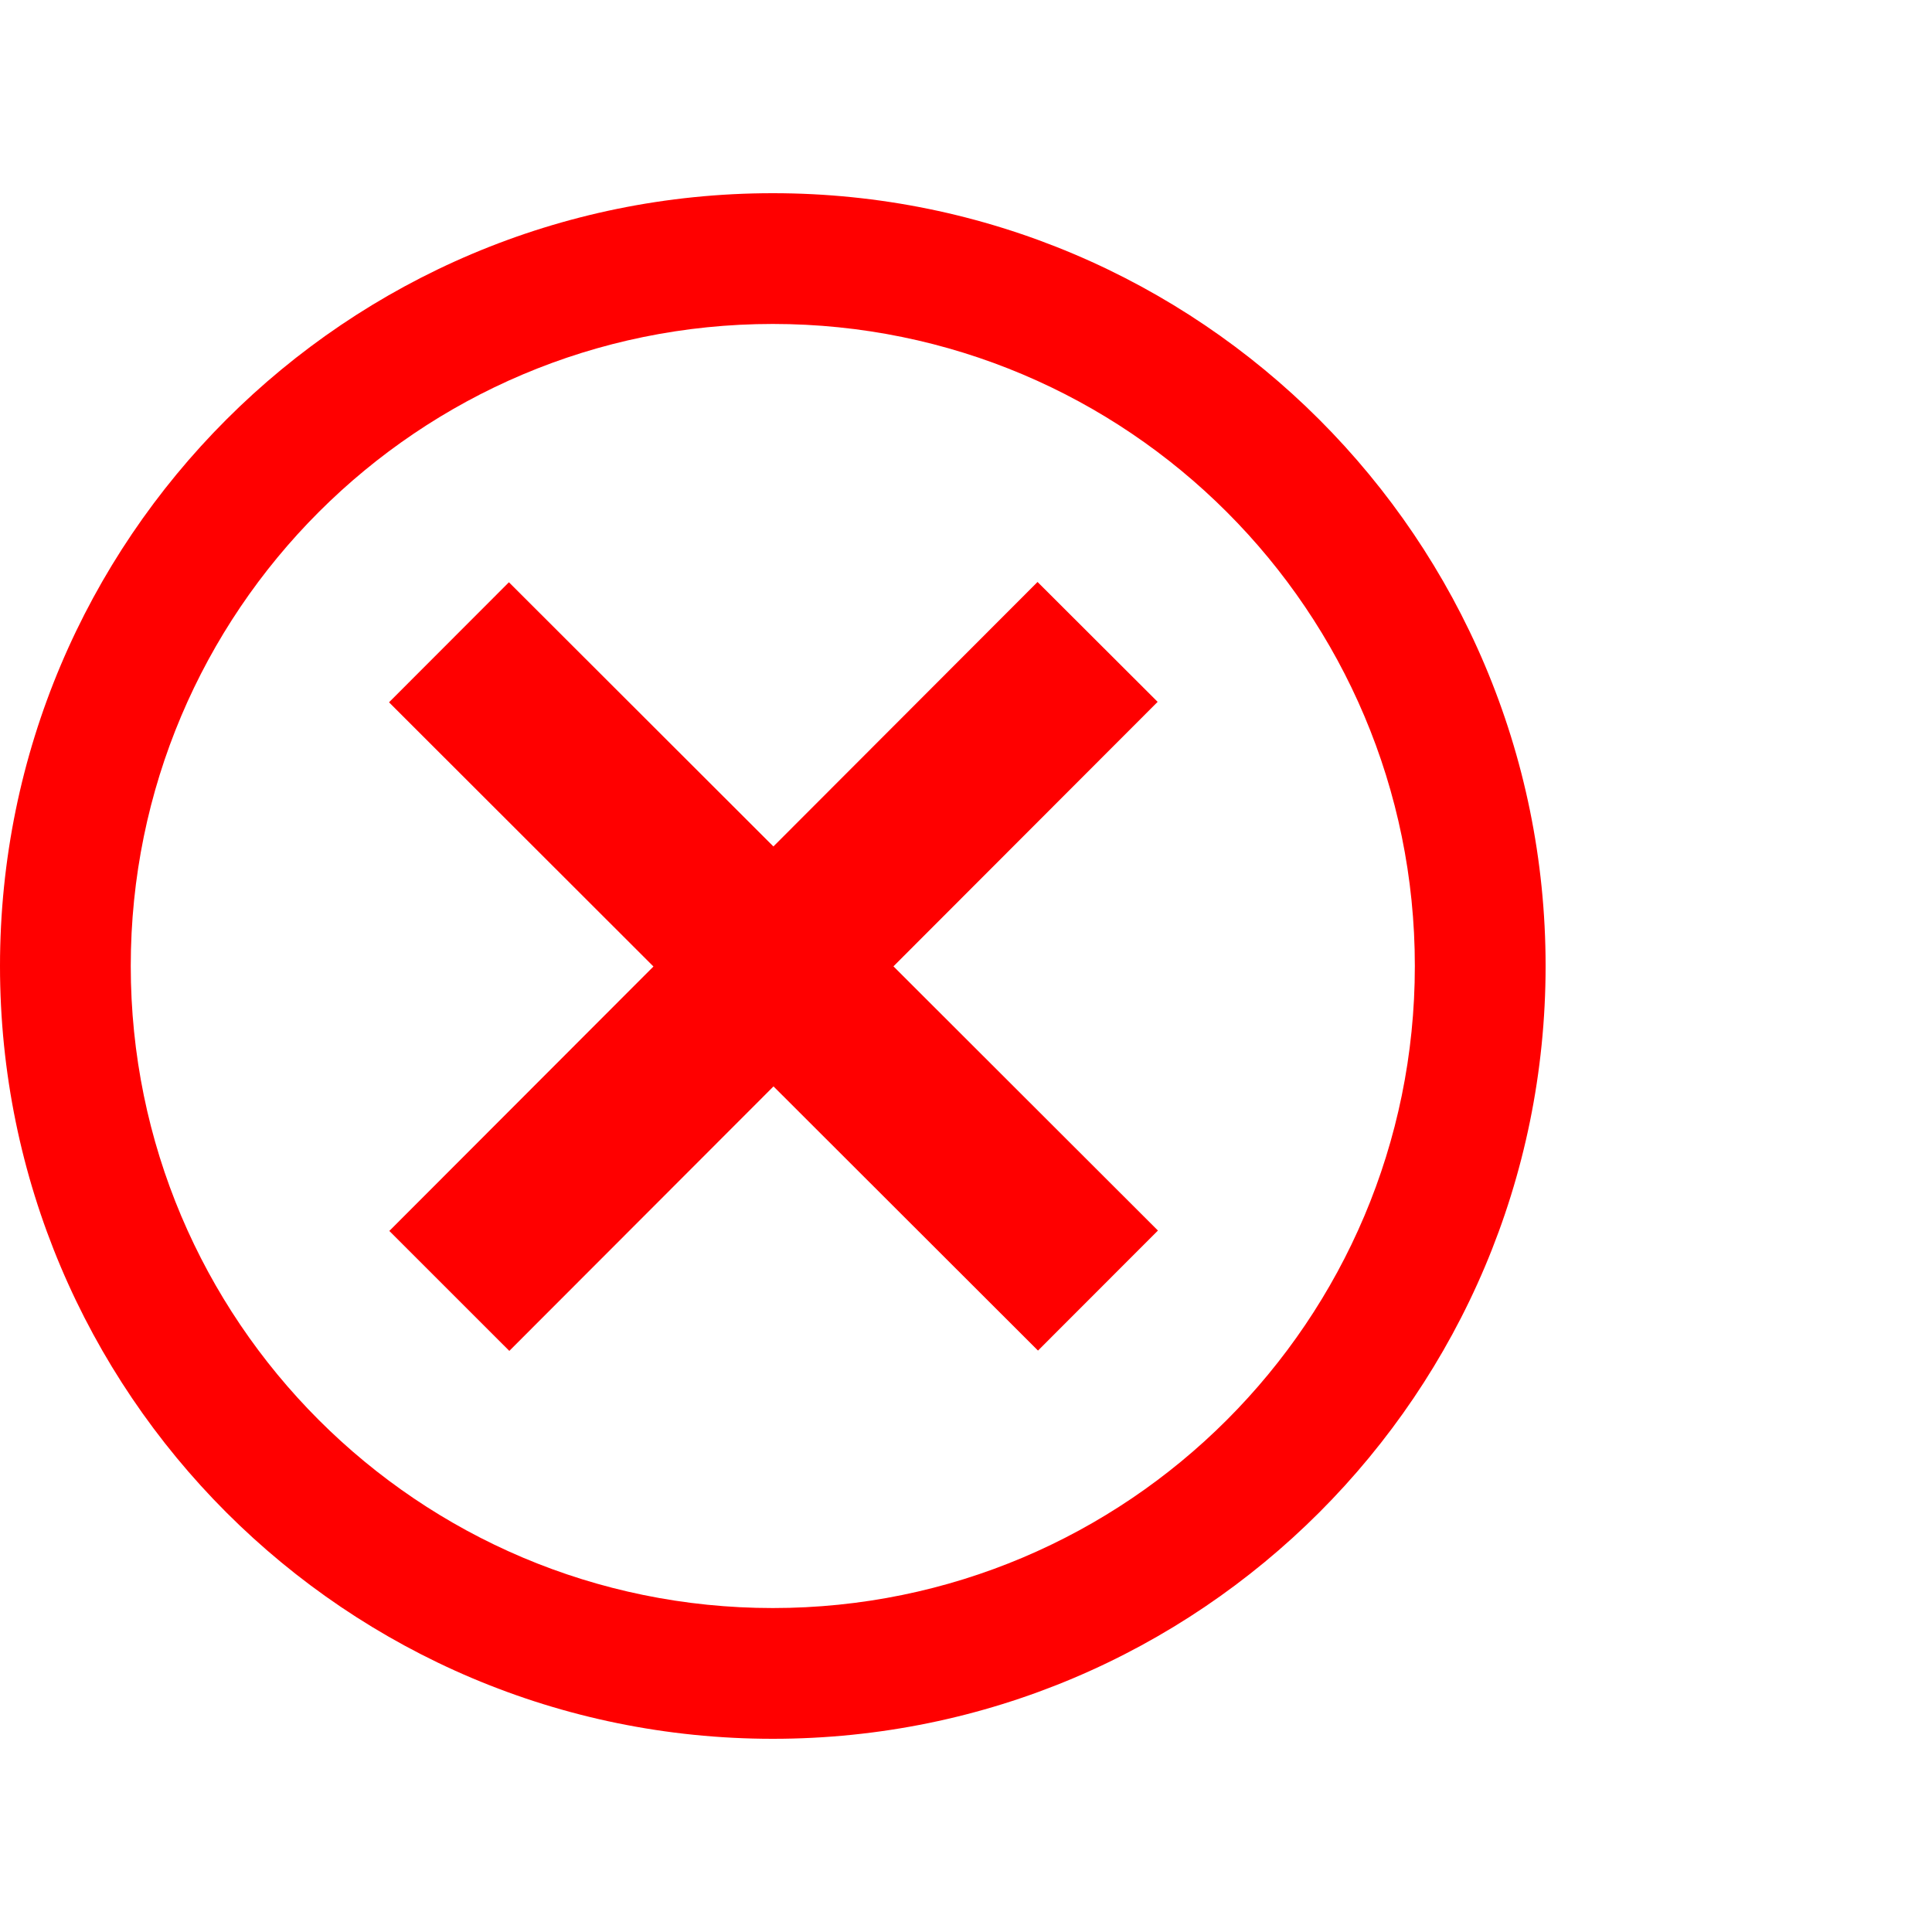
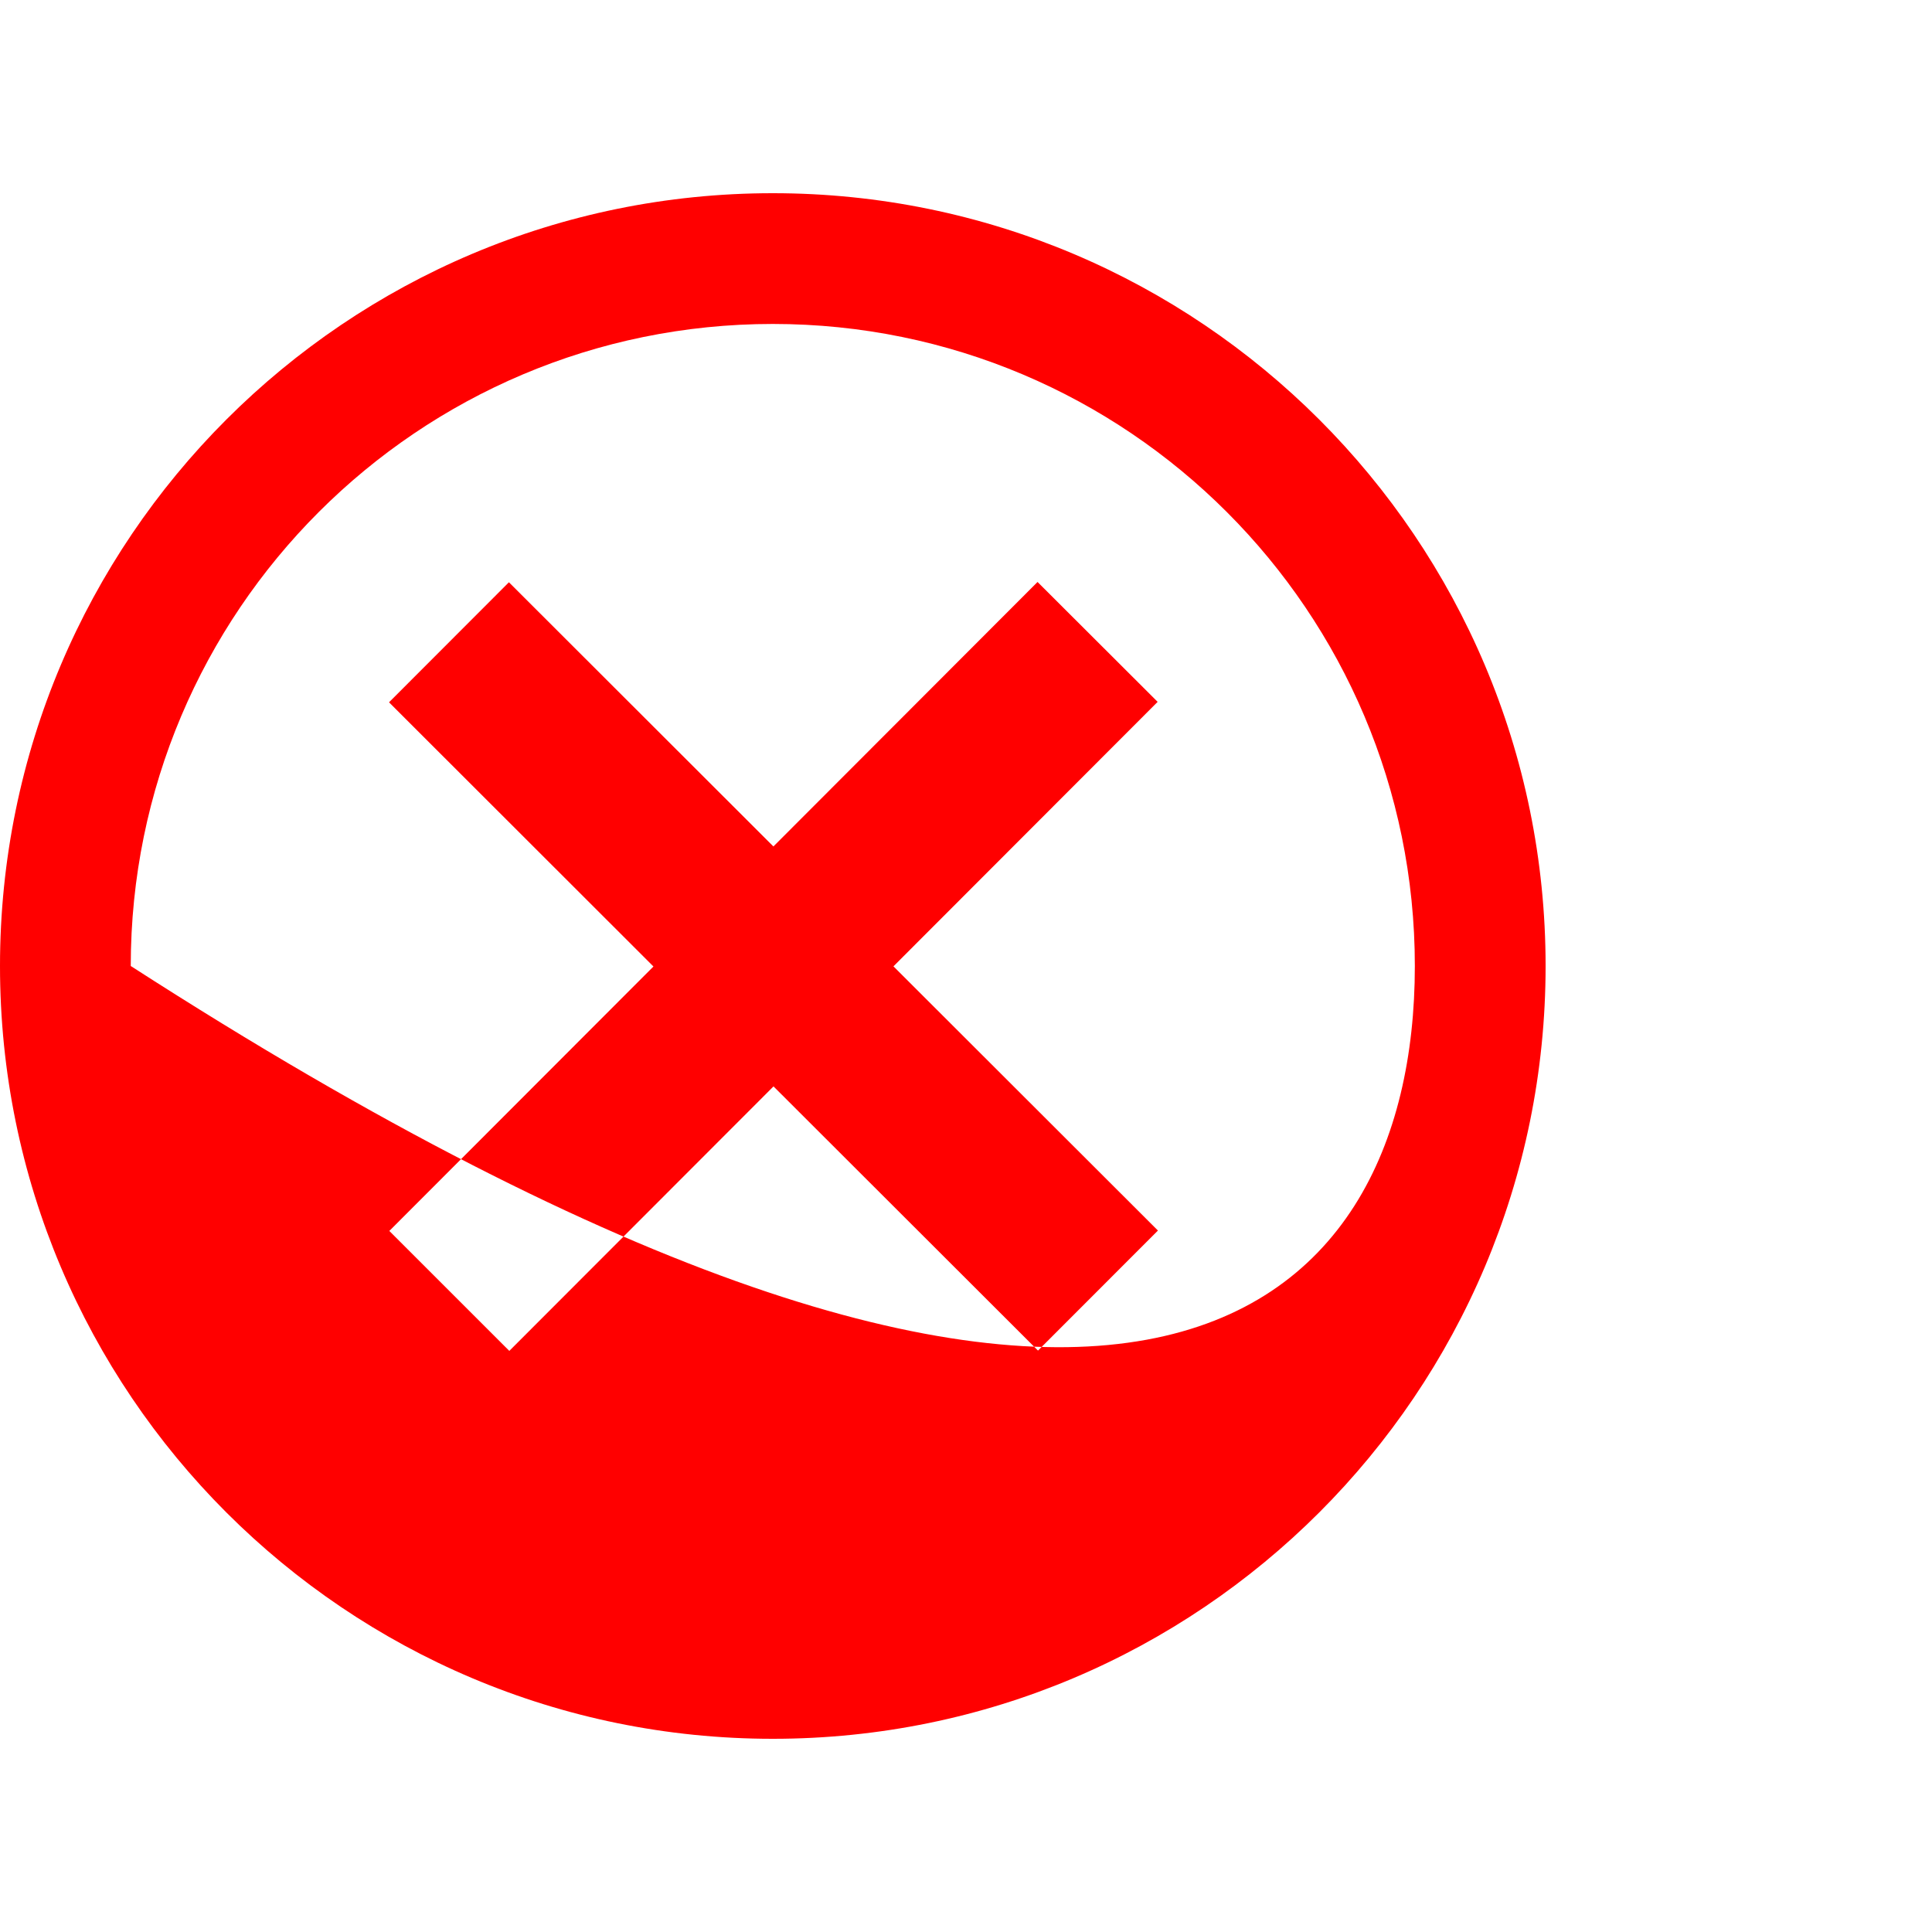
<svg xmlns="http://www.w3.org/2000/svg" version="1.2" preserveAspectRatio="xMidYMid meet" height="200" viewBox="0 0 150 150" zoomAndPan="magnify" width="200">
  <g id="180eb19495">
-     <path d="M 89.902 95.539 L 69.367 75.027 L 89.879 54.492 L 80.555 45.184 L 60.047 65.719 L 39.512 45.207 L 30.203 54.527 L 50.734 75.039 L 30.227 95.57 L 39.543 104.883 L 60.055 84.348 L 80.59 104.859 Z M 60 25.152 C 32.469 25.152 10.152 47.469 10.152 75 C 10.152 102.531 32.469 124.848 60 124.848 C 87.531 124.848 109.848 102.531 109.848 75 C 109.848 47.469 87.531 25.152 60 25.152 Z M 120 75 C 120 108.137 93.137 135 60 135 C 26.863 135 0 108.137 0 75 C 0 41.863 26.863 15 60 15 C 93.137 15 120 41.863 120 75" style="stroke:none;fill-rule:nonzero;fill:#ff0000;fill-opacity:1;" />
+     <path d="M 89.902 95.539 L 69.367 75.027 L 89.879 54.492 L 80.555 45.184 L 60.047 65.719 L 39.512 45.207 L 30.203 54.527 L 50.734 75.039 L 30.227 95.57 L 39.543 104.883 L 60.055 84.348 L 80.59 104.859 Z M 60 25.152 C 32.469 25.152 10.152 47.469 10.152 75 C 87.531 124.848 109.848 102.531 109.848 75 C 109.848 47.469 87.531 25.152 60 25.152 Z M 120 75 C 120 108.137 93.137 135 60 135 C 26.863 135 0 108.137 0 75 C 0 41.863 26.863 15 60 15 C 93.137 15 120 41.863 120 75" style="stroke:none;fill-rule:nonzero;fill:#ff0000;fill-opacity:1;" />
  </g>
</svg>